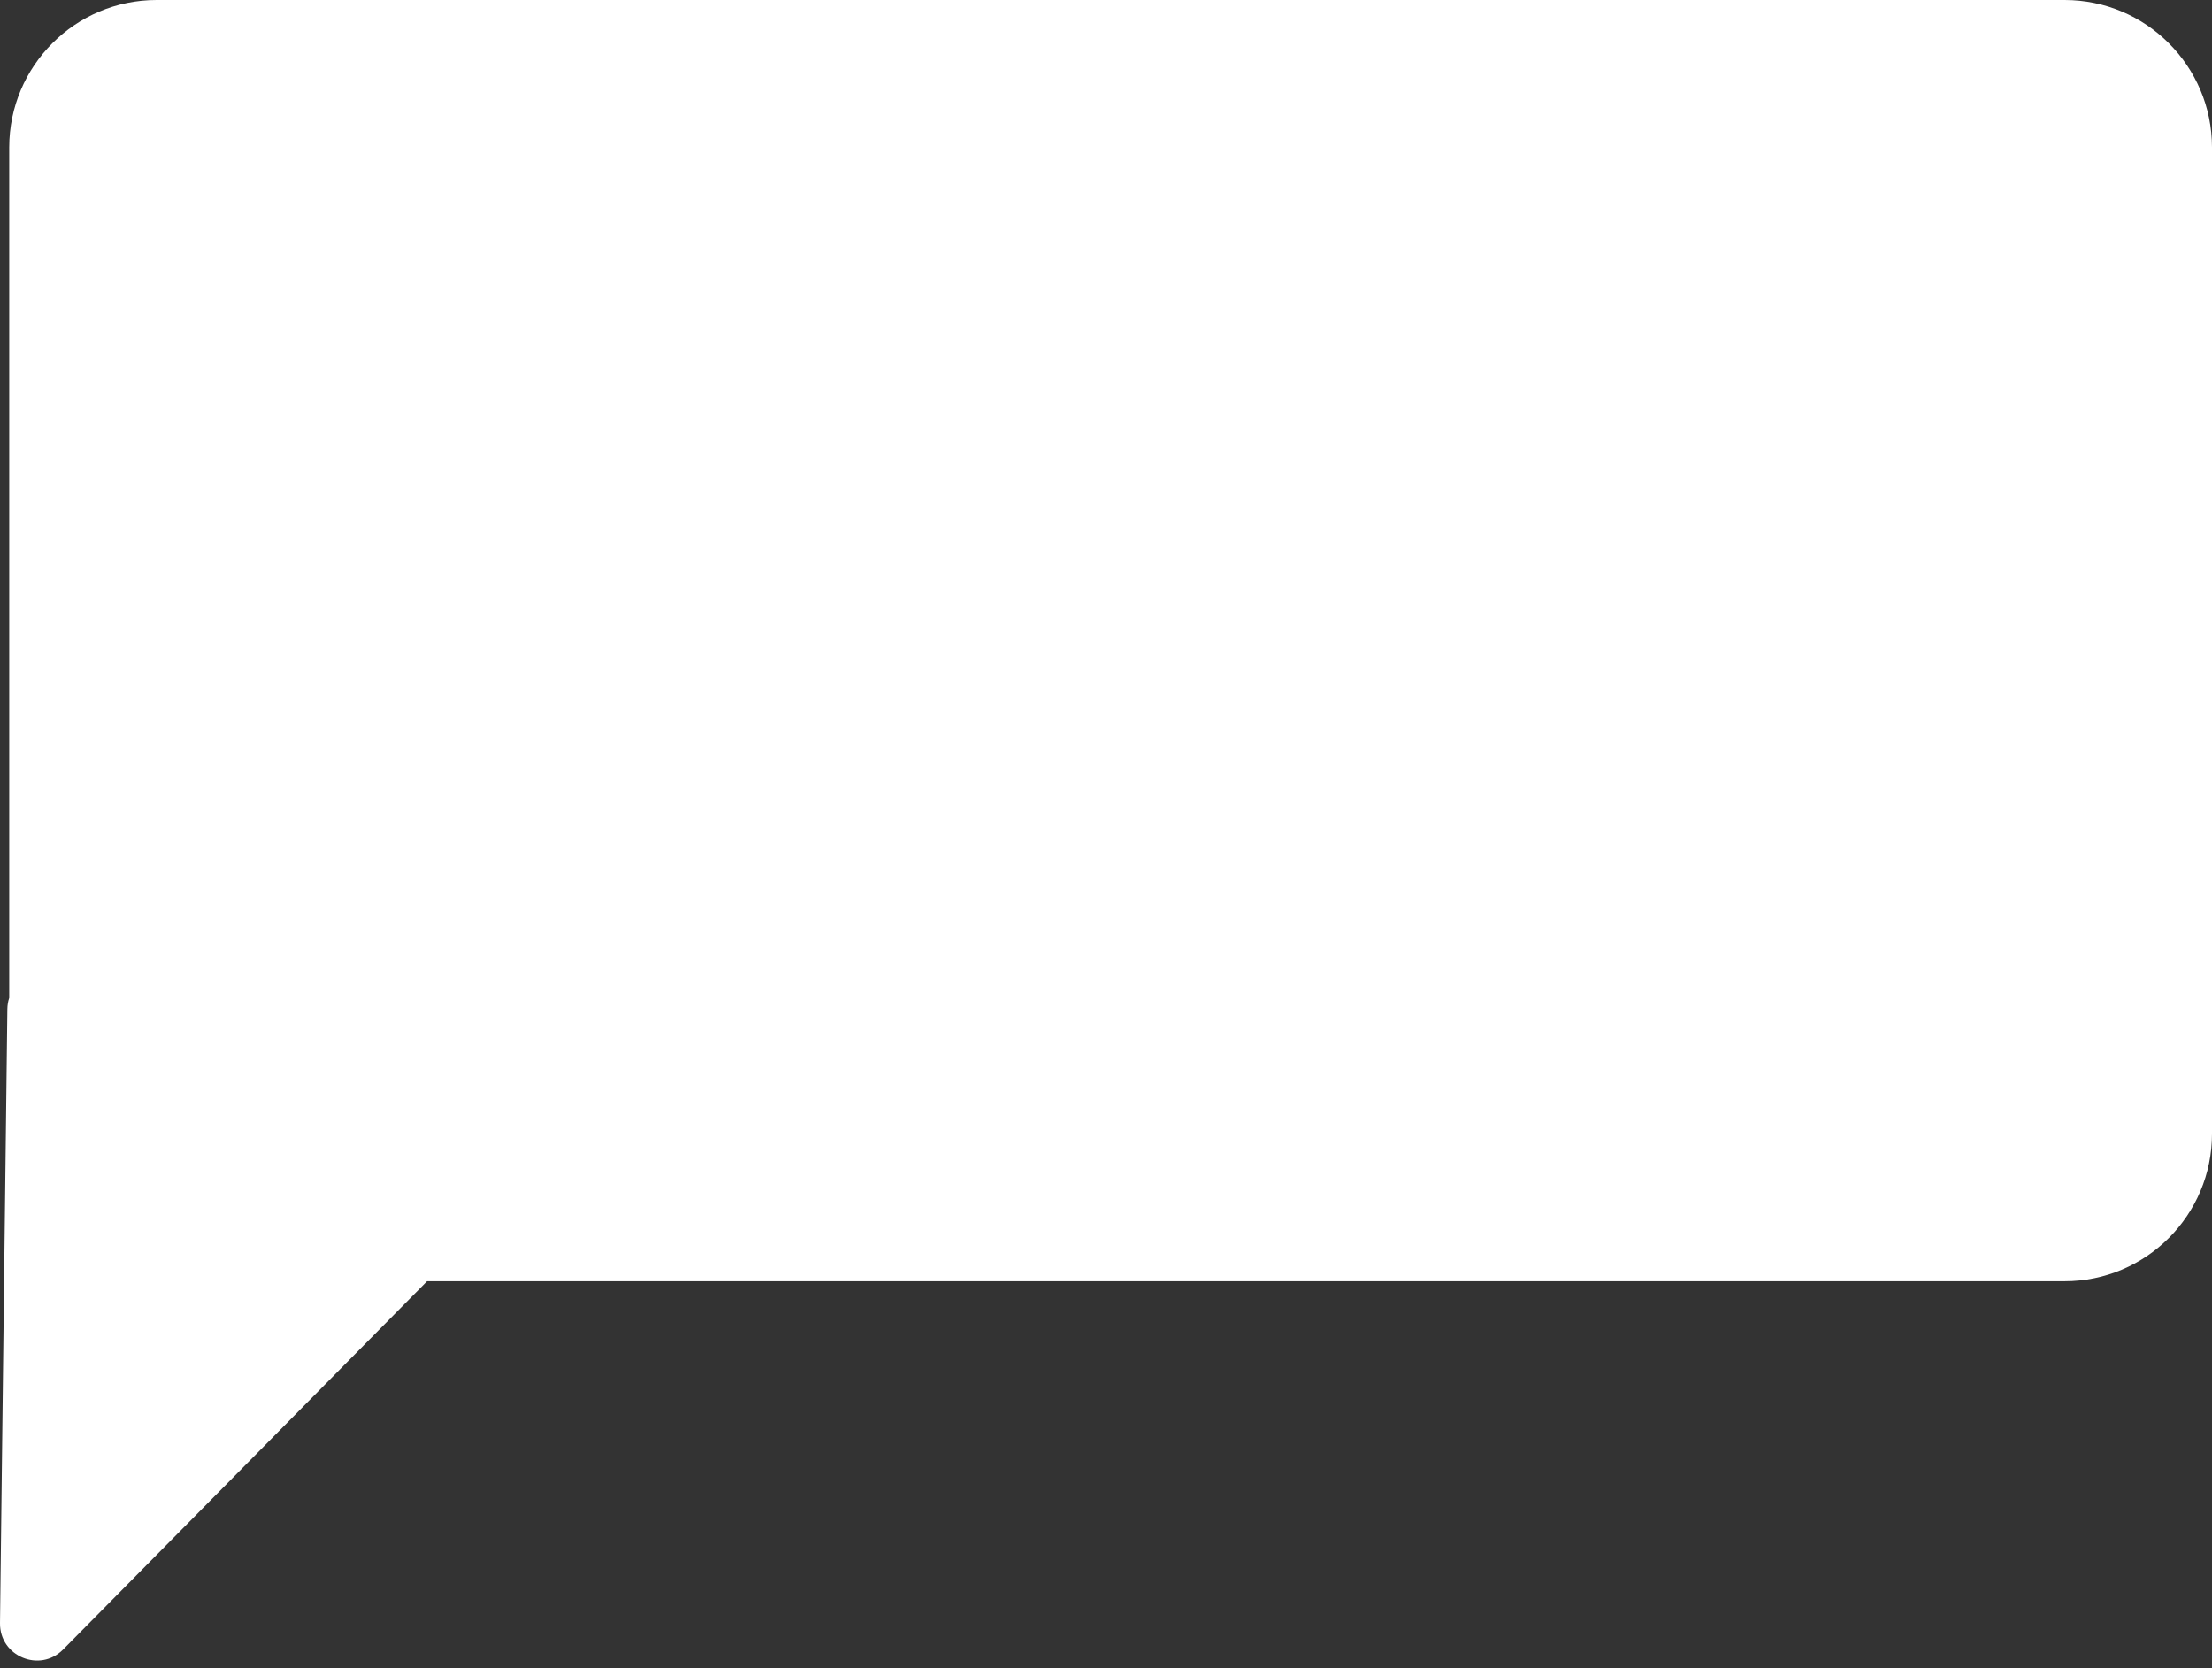
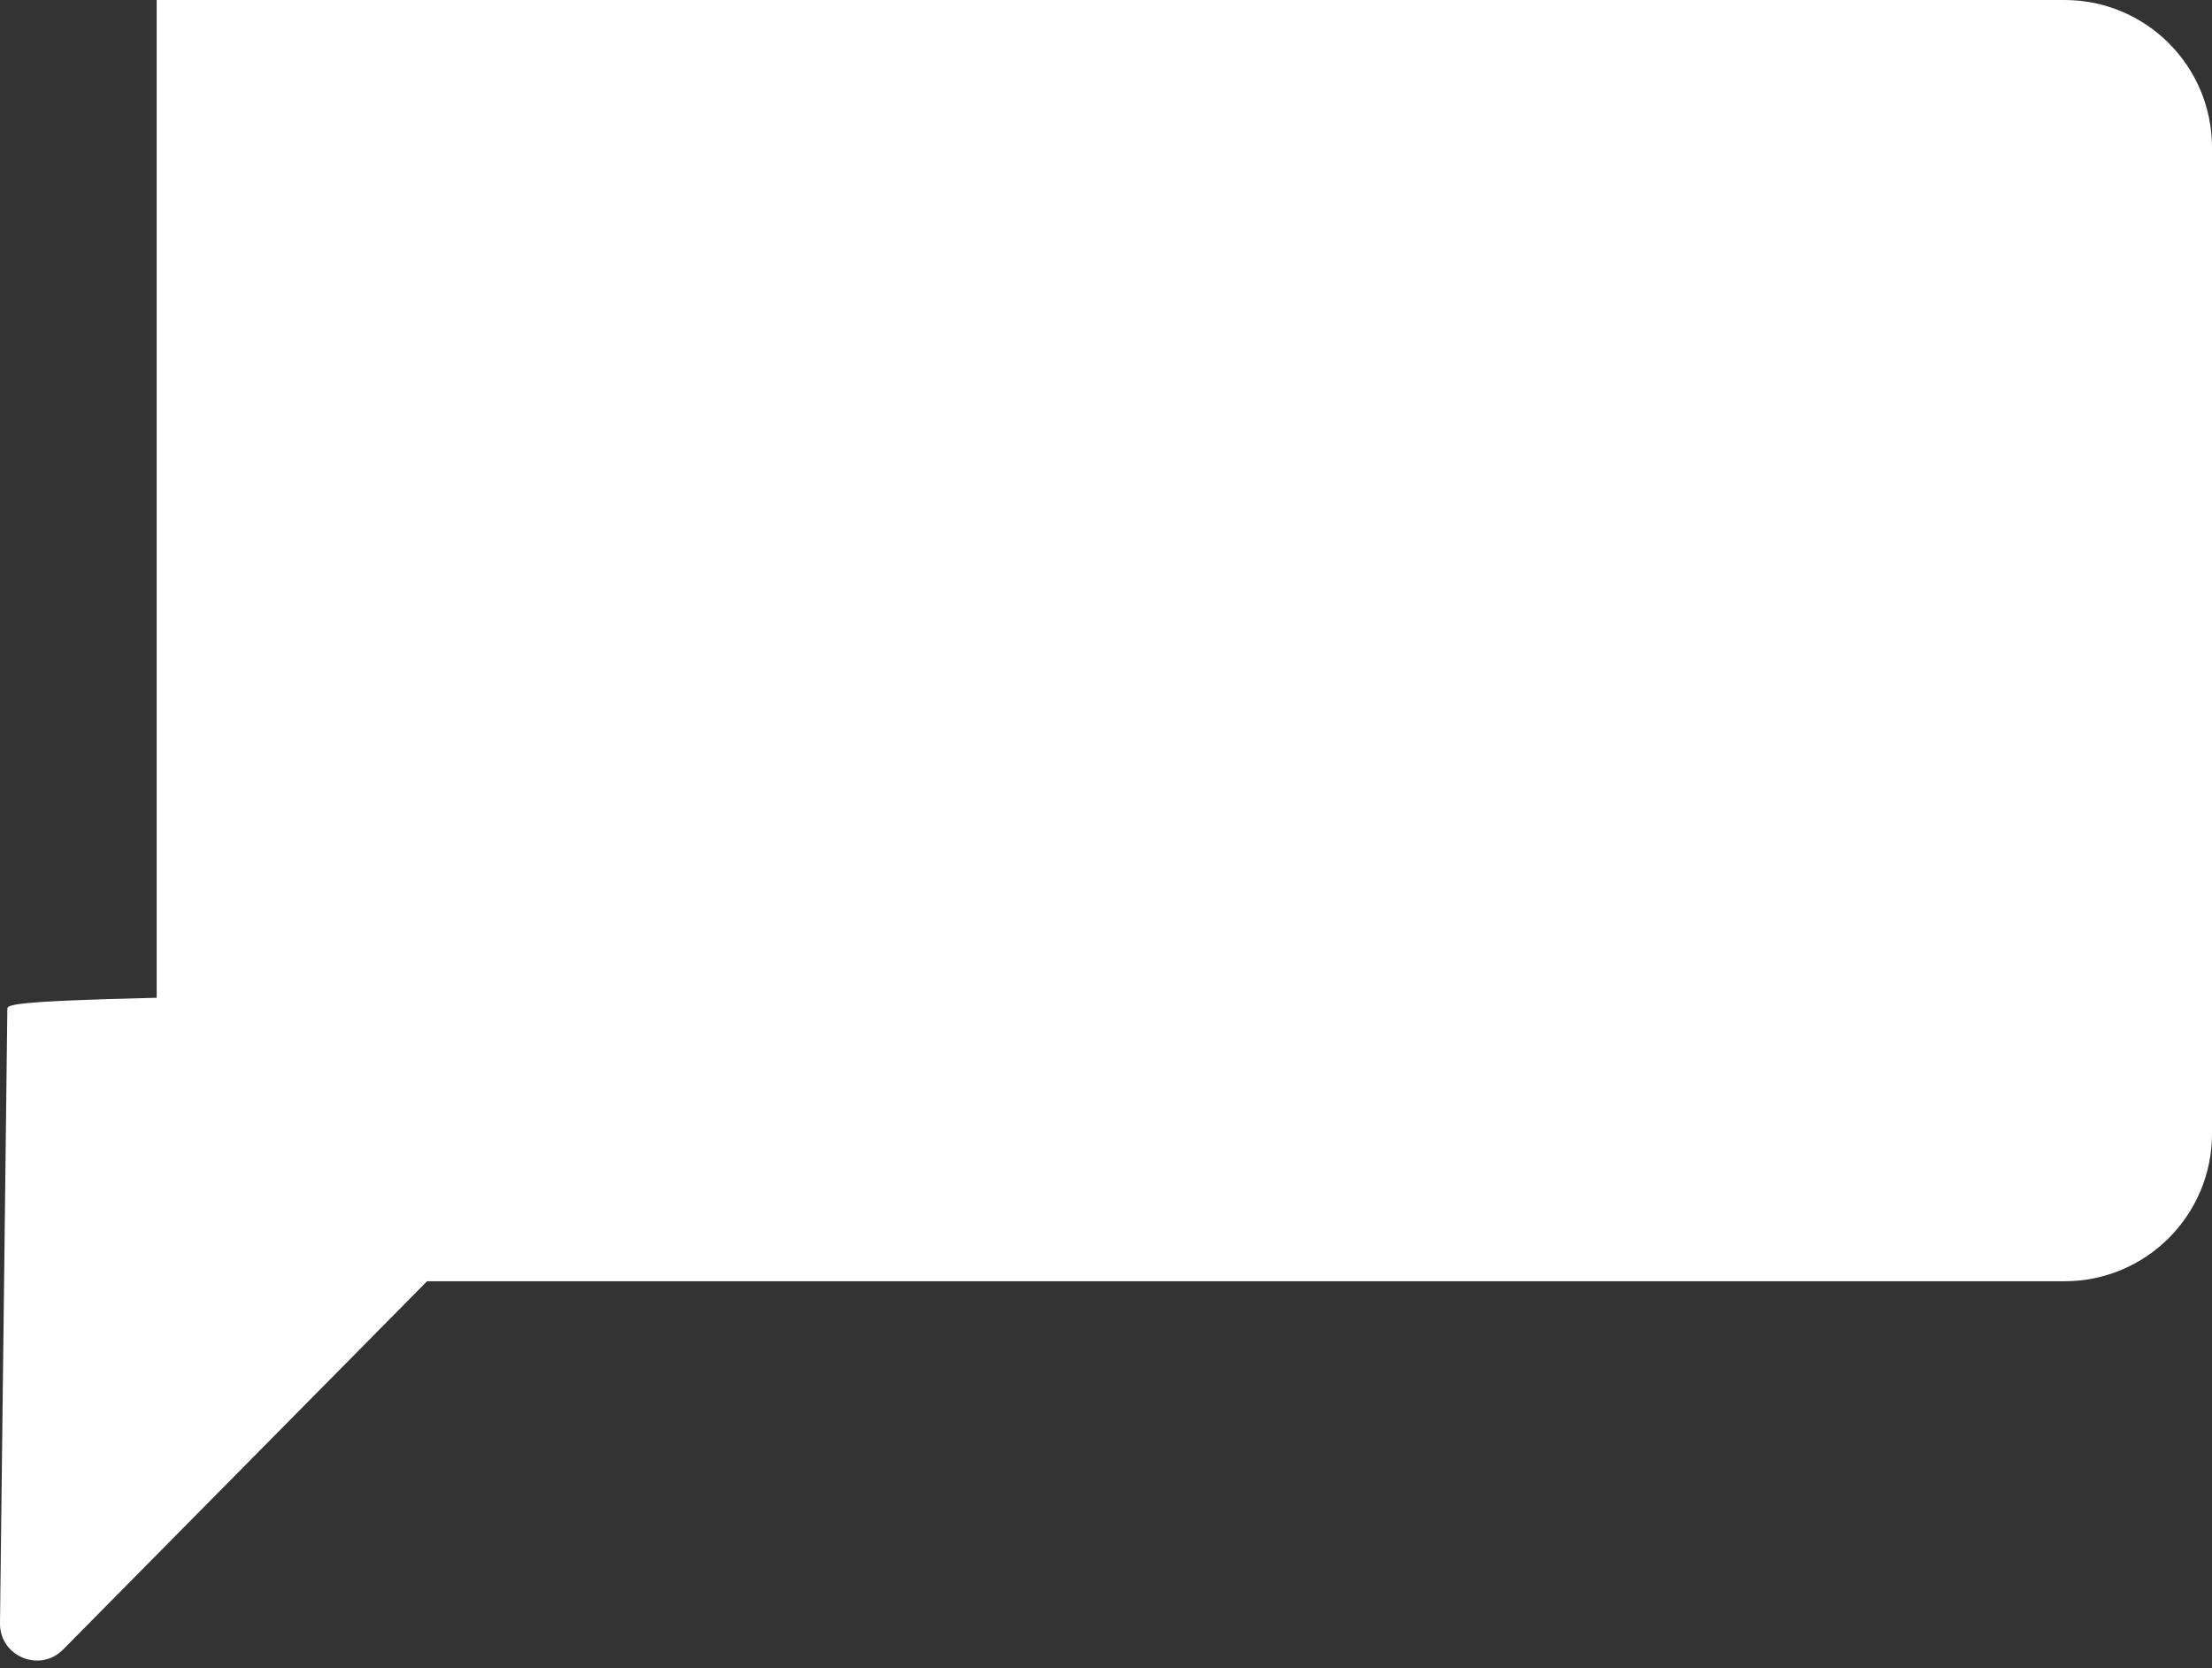
<svg xmlns="http://www.w3.org/2000/svg" width="240" height="181" viewBox="0 0 240 181" fill="none">
  <rect x="0" y="0" width="240" height="181" fill="#333333" stroke="none" />
-   <path fill-rule="evenodd" clip-rule="evenodd" d="M17 0C8.163 0 1 7.163 1 16V108.246C0.874 108.627 0.803 109.038 0.797 109.472L0 176.096C-0.043 179.694 4.315 181.515 6.845 178.956L46.34 139H224C232.837 139 240 131.837 240 123V16C240 7.163 232.837 0 224 0H17Z" fill="white" />
+   <path fill-rule="evenodd" clip-rule="evenodd" d="M17 0V108.246C0.874 108.627 0.803 109.038 0.797 109.472L0 176.096C-0.043 179.694 4.315 181.515 6.845 178.956L46.34 139H224C232.837 139 240 131.837 240 123V16C240 7.163 232.837 0 224 0H17Z" fill="white" />
</svg>